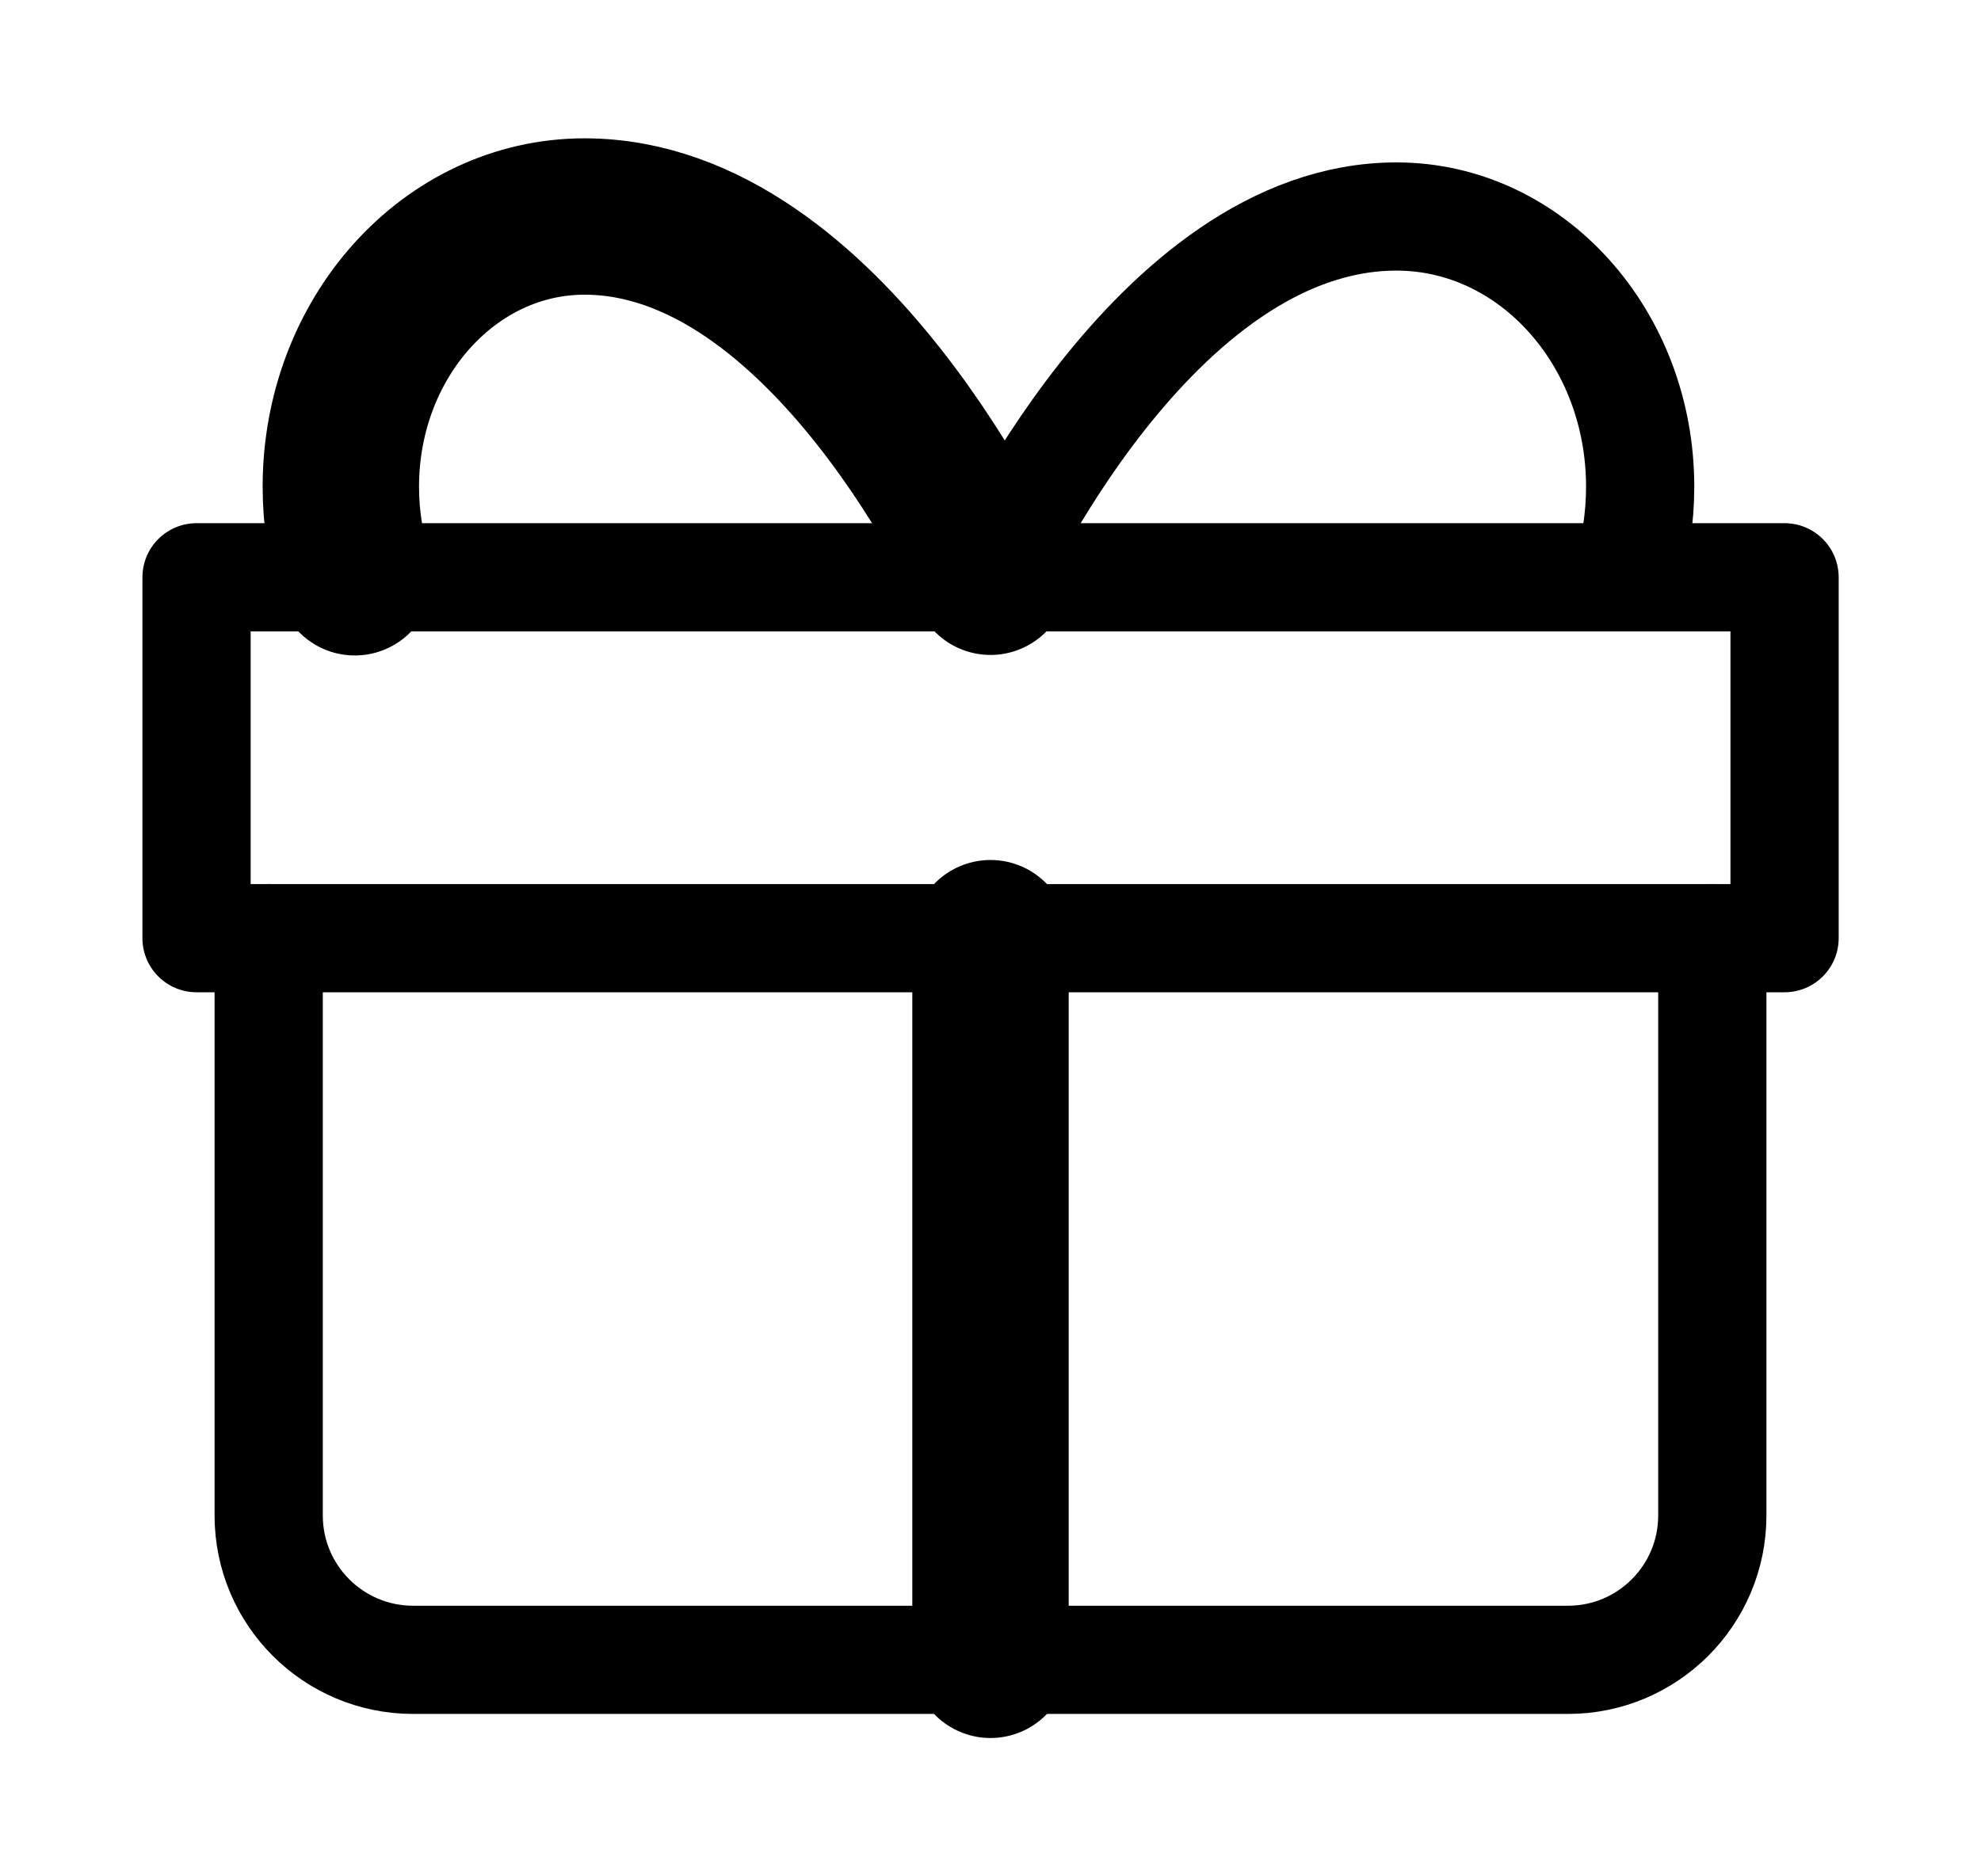
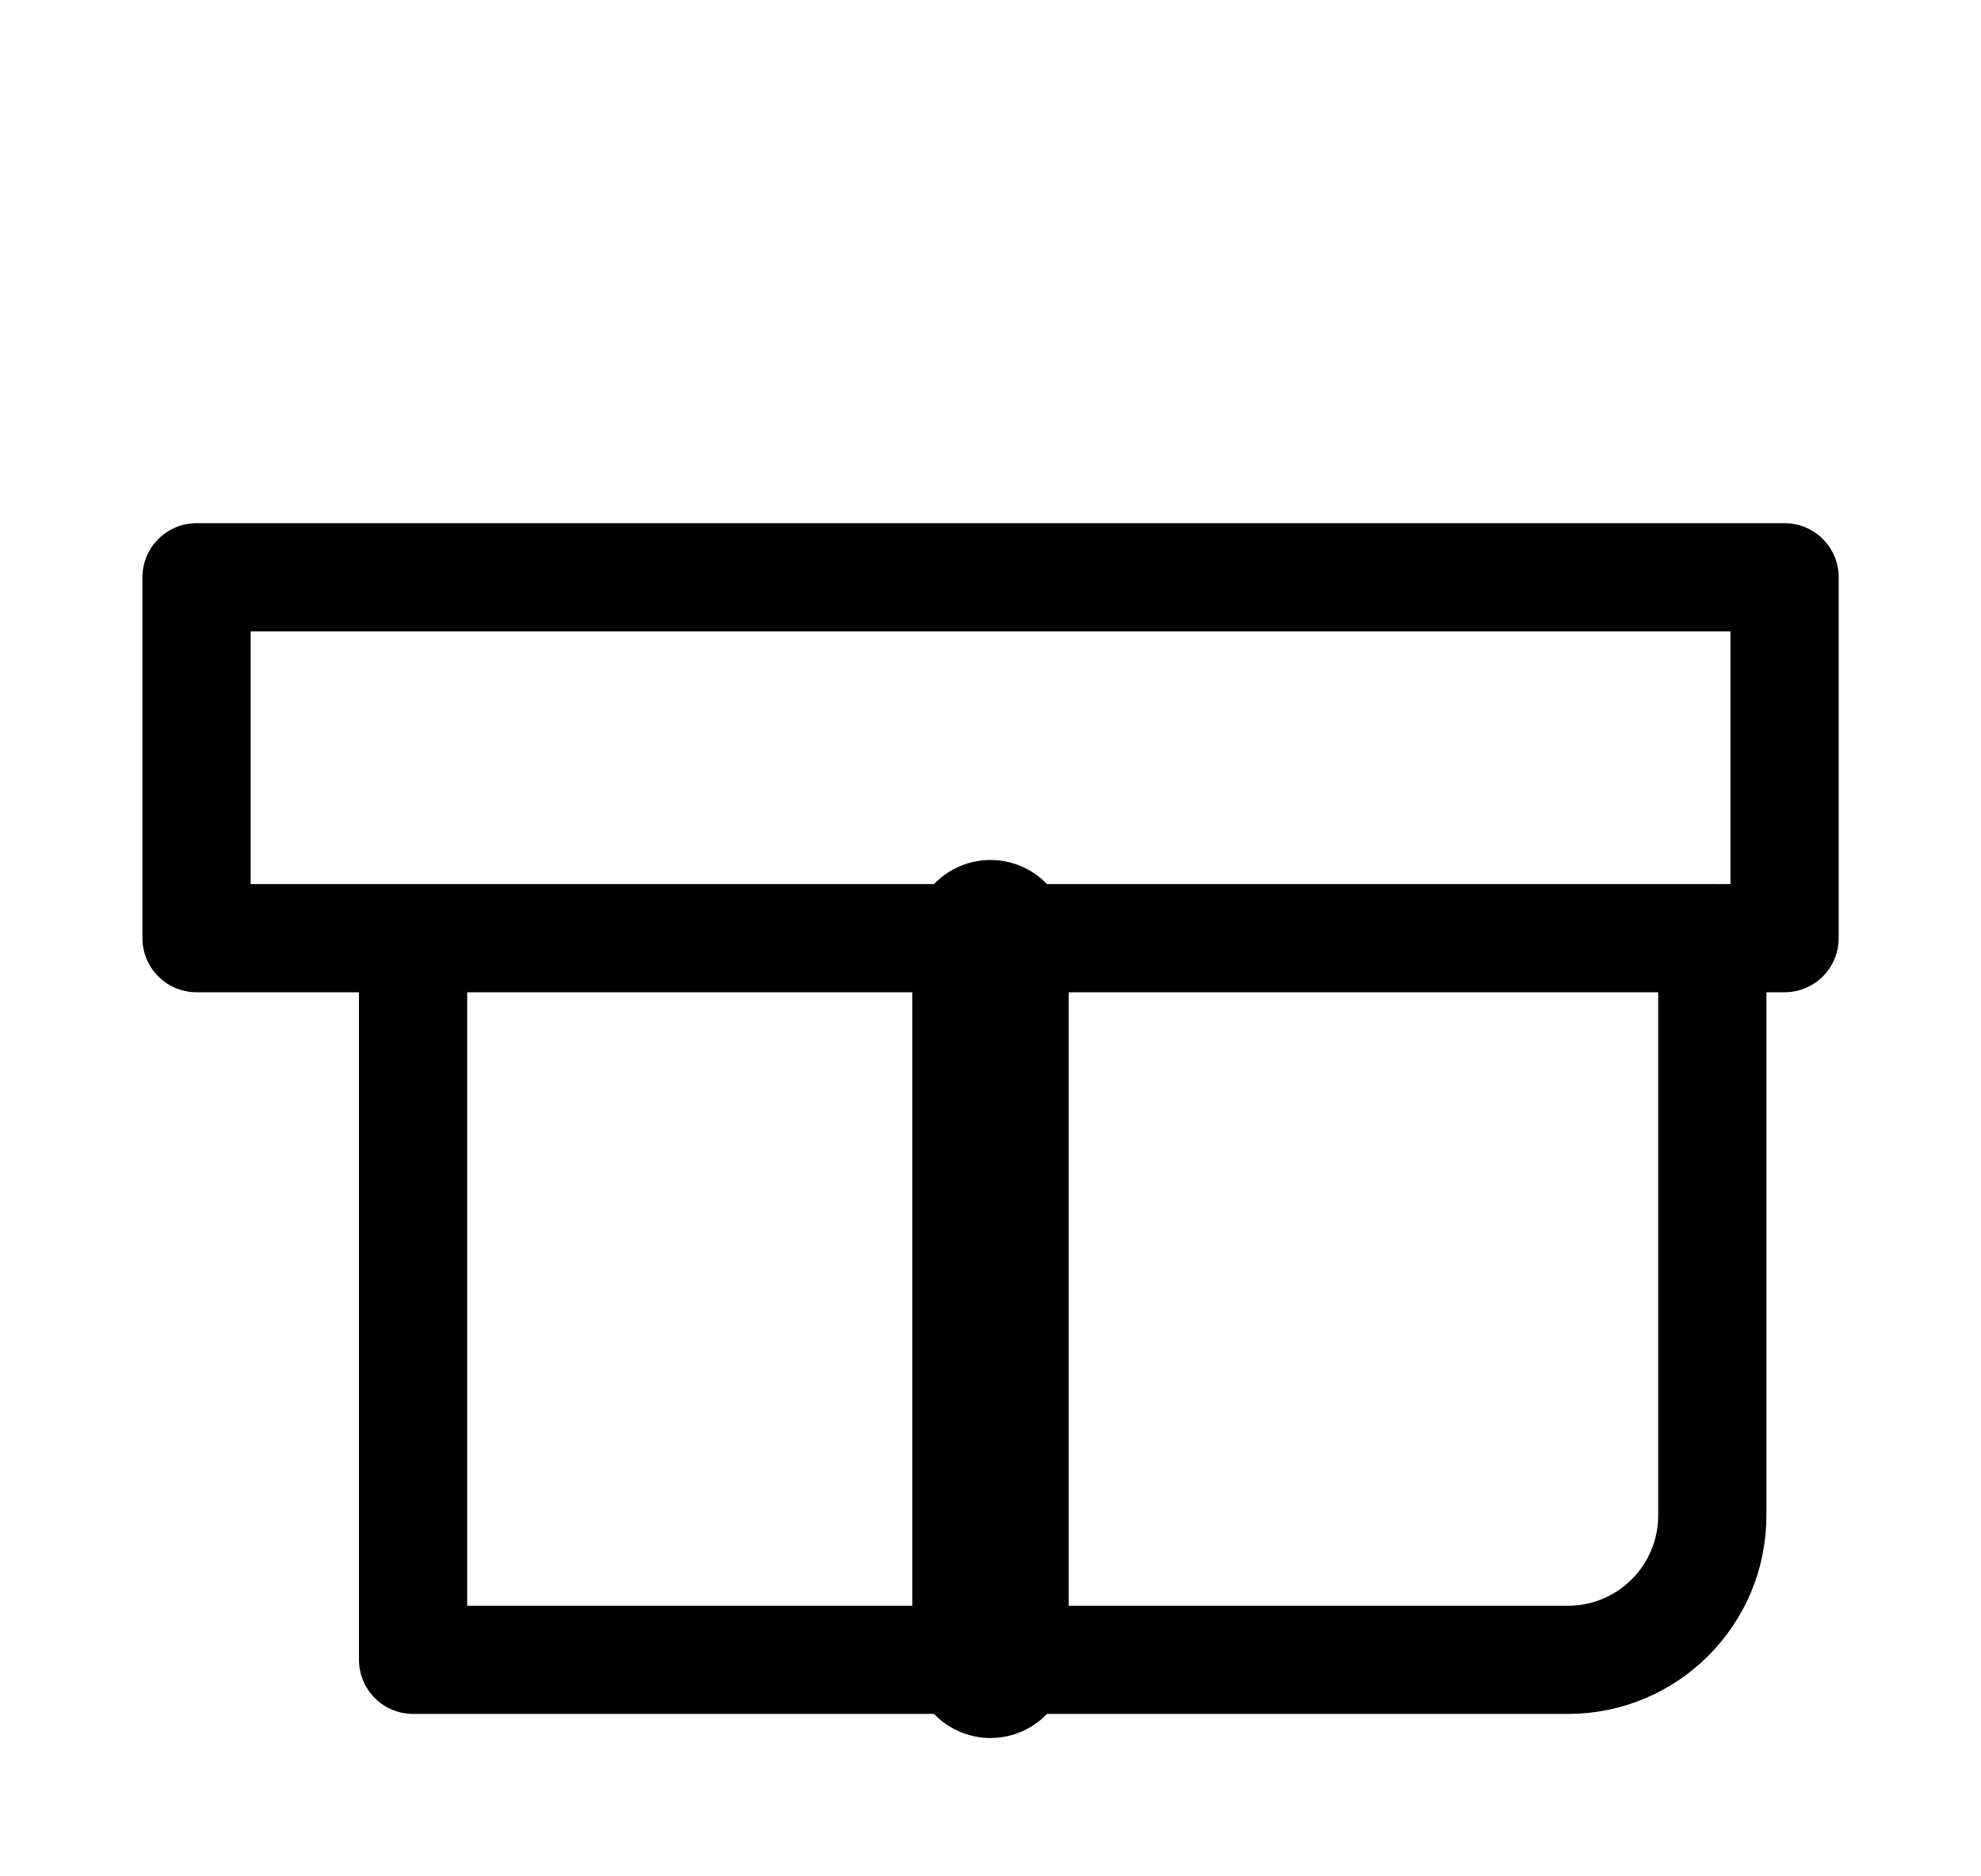
<svg xmlns="http://www.w3.org/2000/svg" width="19" height="18" viewBox="0 0 19 18" fill="none">
  <path d="M9.5 9V15.923" stroke="#000000" stroke-width="1.5" stroke-linecap="round" stroke-linejoin="round" />
-   <path d="M3.403 5.538C3.316 5.266 3.269 4.974 3.269 4.669C3.269 3.238 4.314 2.077 5.606 2.077C7.942 2.077 9.5 5.533 9.5 5.533" stroke="#000000" stroke-width="1.5" stroke-linecap="round" stroke-linejoin="round" />
-   <path d="M15.597 5.538C15.684 5.266 15.731 4.974 15.731 4.669C15.731 3.238 14.685 2.077 13.394 2.077C11.058 2.077 9.5 5.533 9.5 5.533" stroke="#000000" stroke-width="1.038" stroke-linecap="round" stroke-linejoin="round" />
-   <path d="M16.423 9V14.538C16.423 15.303 15.803 15.923 15.039 15.923H3.962C3.197 15.923 2.577 15.303 2.577 14.538V9" stroke="#000000" stroke-width="1.038" stroke-linecap="round" stroke-linejoin="round" />
+   <path d="M16.423 9V14.538C16.423 15.303 15.803 15.923 15.039 15.923H3.962V9" stroke="#000000" stroke-width="1.038" stroke-linecap="round" stroke-linejoin="round" />
  <path fill-rule="evenodd" clip-rule="evenodd" d="M1.885 9H17.116V5.538H1.885V9Z" stroke="#000000" stroke-width="1.038" stroke-linecap="round" stroke-linejoin="round" />
</svg>